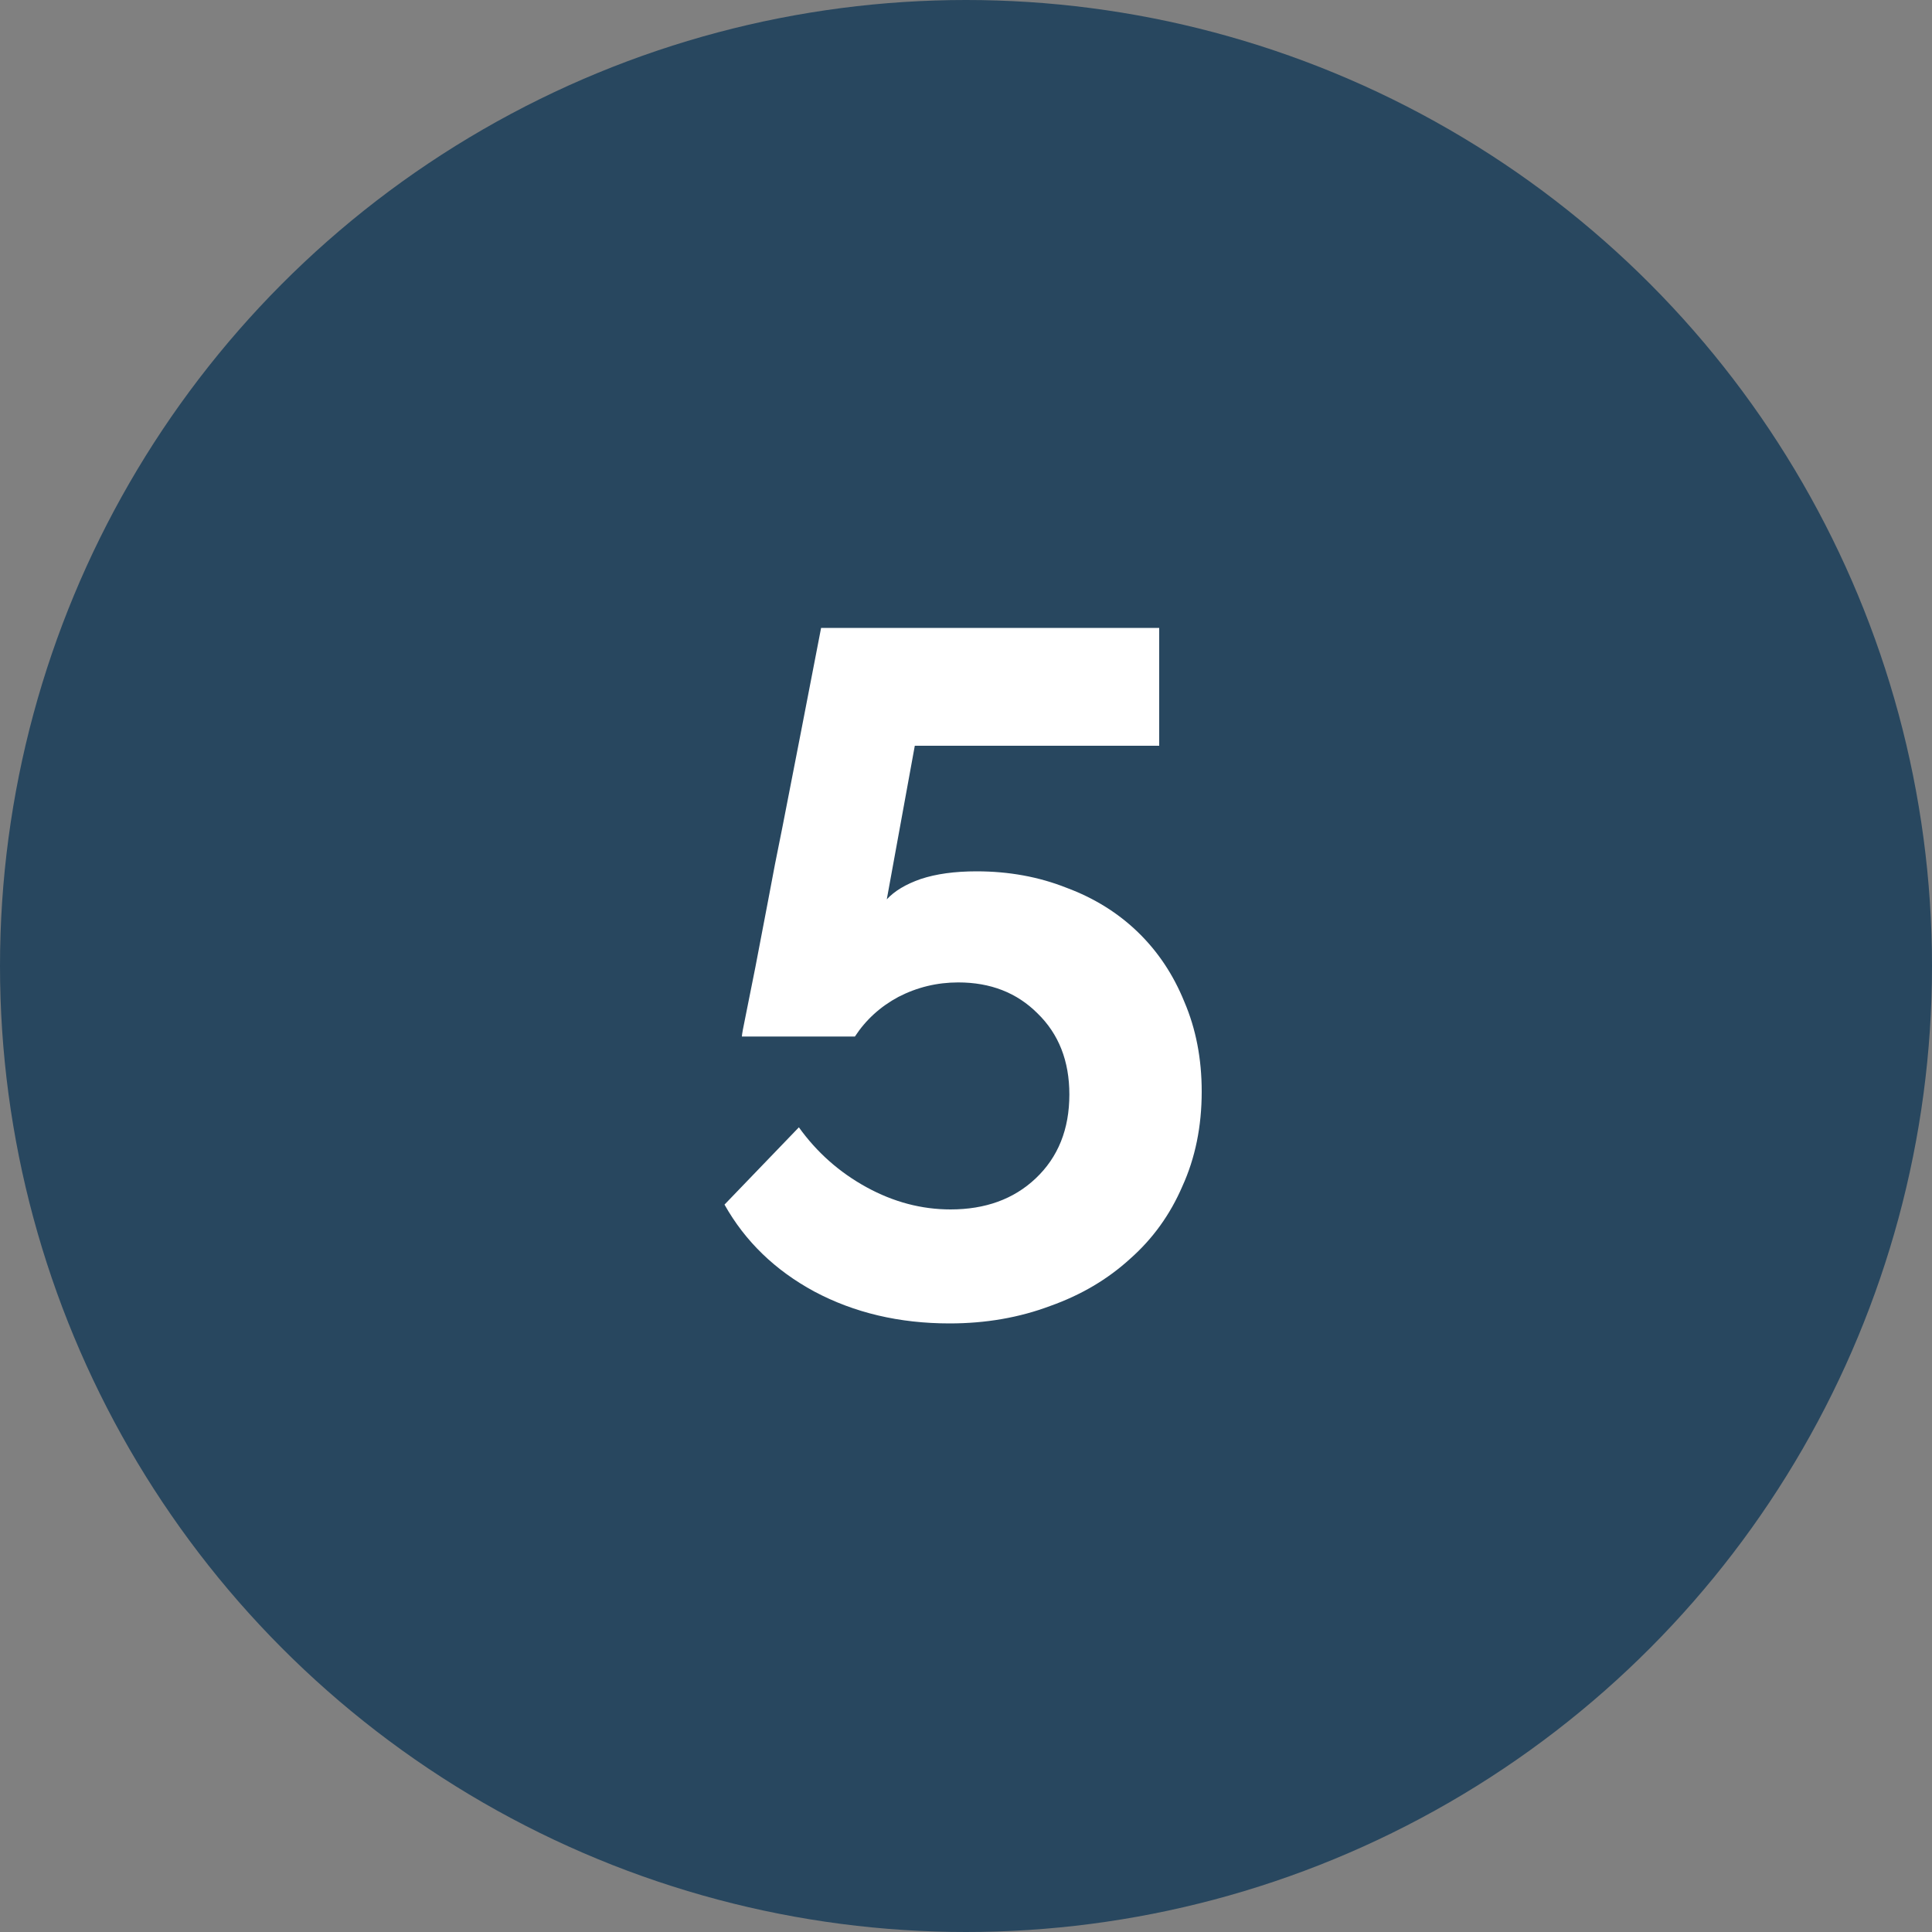
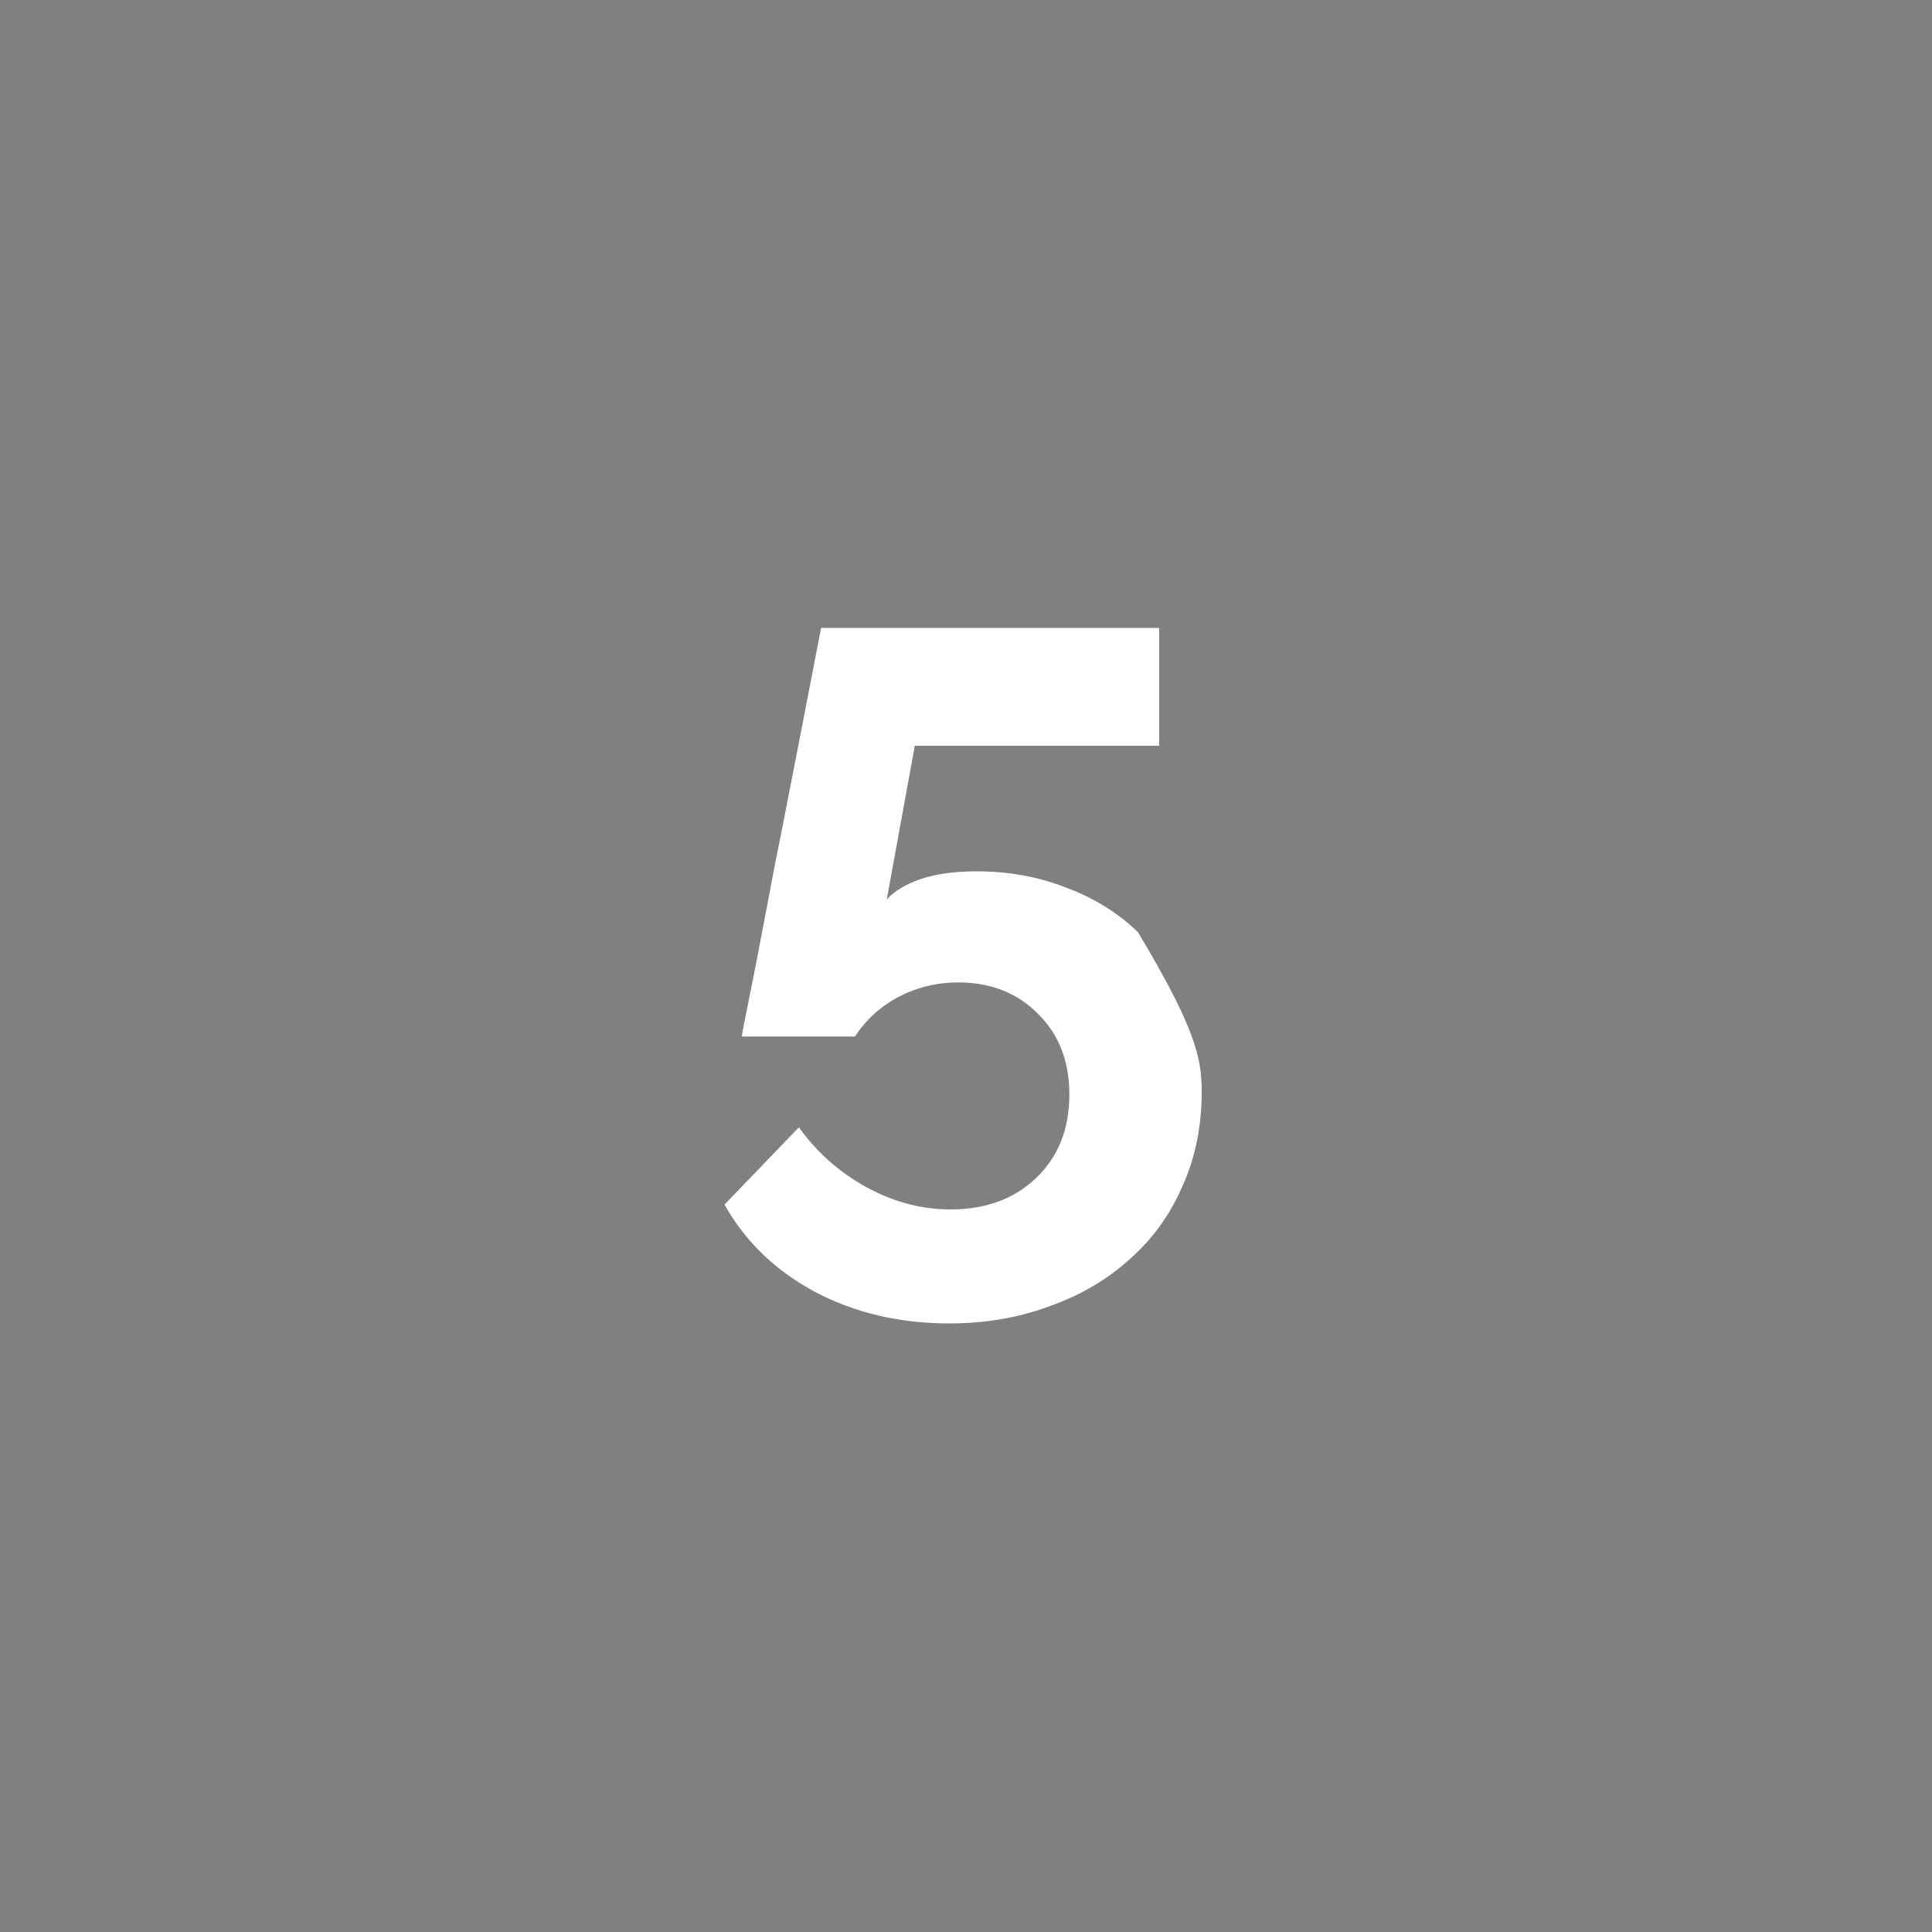
<svg xmlns="http://www.w3.org/2000/svg" width="40" height="40" viewBox="0 0 40 40" fill="none">
  <rect x="0" y="0" width="40" height="40" fill="#808080" stroke="none" />
-   <circle cx="20" cy="20" r="20" fill="#28475F" />
-   <path d="M20.22 18.04C20.887 18.04 21.507 18.153 22.08 18.38C22.653 18.593 23.147 18.9 23.56 19.3C23.973 19.7 24.293 20.18 24.52 20.74C24.76 21.3 24.88 21.92 24.88 22.6C24.88 23.32 24.747 23.973 24.48 24.56C24.227 25.147 23.867 25.647 23.4 26.06C22.933 26.487 22.38 26.813 21.74 27.04C21.1 27.28 20.407 27.4 19.66 27.4C18.62 27.4 17.687 27.18 16.86 26.74C16.047 26.3 15.427 25.7 15 24.94L16.54 23.34C16.913 23.86 17.38 24.273 17.94 24.58C18.5 24.887 19.08 25.04 19.68 25.04C20.4 25.04 20.987 24.827 21.44 24.4C21.907 23.96 22.14 23.38 22.14 22.66C22.14 21.967 21.92 21.407 21.48 20.98C21.053 20.553 20.507 20.34 19.84 20.34C19.4 20.34 18.987 20.44 18.6 20.64C18.227 20.84 17.927 21.113 17.7 21.46H15.36C15.36 21.42 15.387 21.273 15.44 21.02C15.493 20.753 15.56 20.42 15.64 20.02C15.72 19.607 15.807 19.153 15.9 18.66C15.993 18.153 16.093 17.64 16.2 17.12C16.44 15.893 16.707 14.52 17 13H24V15.44H18.94L18.36 18.62C18.52 18.447 18.753 18.307 19.06 18.2C19.38 18.093 19.767 18.04 20.22 18.04Z" fill="white" />
+   <path d="M20.22 18.04C20.887 18.04 21.507 18.153 22.08 18.38C22.653 18.593 23.147 18.9 23.56 19.3C24.76 21.3 24.88 21.92 24.88 22.6C24.88 23.32 24.747 23.973 24.48 24.56C24.227 25.147 23.867 25.647 23.4 26.06C22.933 26.487 22.38 26.813 21.74 27.04C21.1 27.28 20.407 27.4 19.66 27.4C18.62 27.4 17.687 27.18 16.86 26.74C16.047 26.3 15.427 25.7 15 24.94L16.54 23.34C16.913 23.86 17.38 24.273 17.94 24.58C18.5 24.887 19.08 25.04 19.68 25.04C20.4 25.04 20.987 24.827 21.44 24.4C21.907 23.96 22.14 23.38 22.14 22.66C22.14 21.967 21.92 21.407 21.48 20.98C21.053 20.553 20.507 20.34 19.84 20.34C19.4 20.34 18.987 20.44 18.6 20.64C18.227 20.84 17.927 21.113 17.7 21.46H15.36C15.36 21.42 15.387 21.273 15.44 21.02C15.493 20.753 15.56 20.42 15.64 20.02C15.72 19.607 15.807 19.153 15.9 18.66C15.993 18.153 16.093 17.64 16.2 17.12C16.44 15.893 16.707 14.52 17 13H24V15.44H18.94L18.36 18.62C18.52 18.447 18.753 18.307 19.06 18.2C19.38 18.093 19.767 18.04 20.22 18.04Z" fill="white" />
</svg>